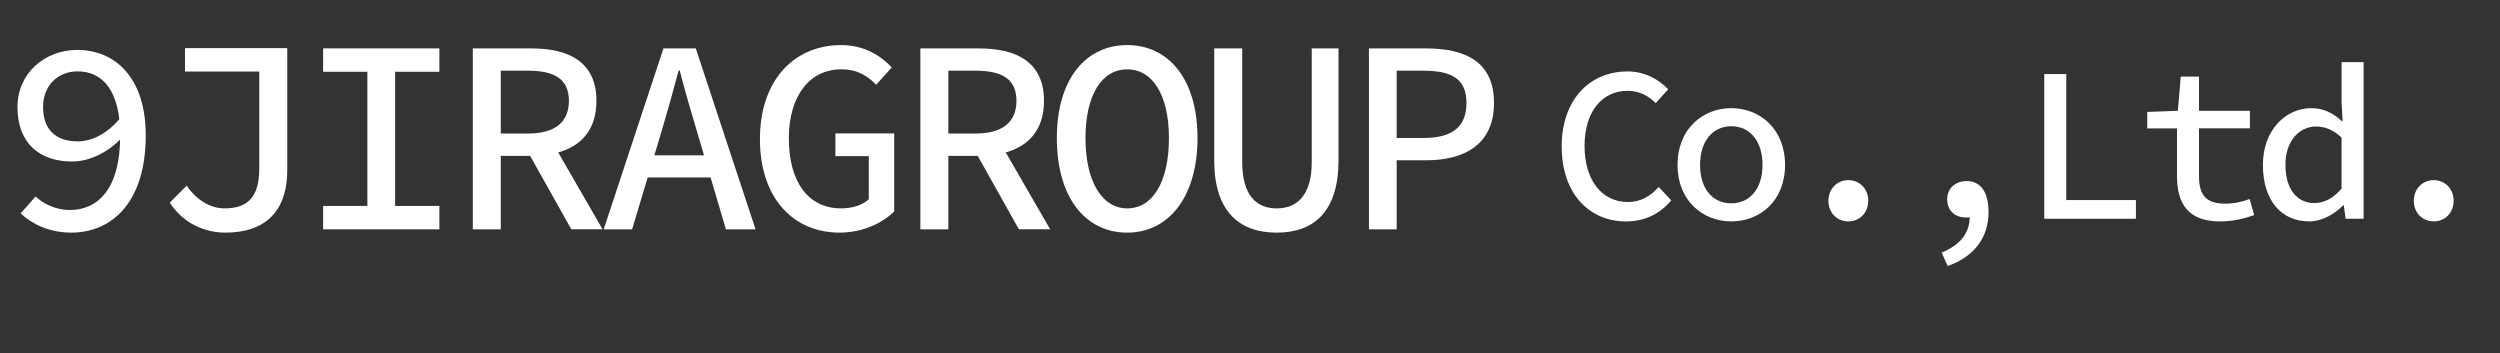
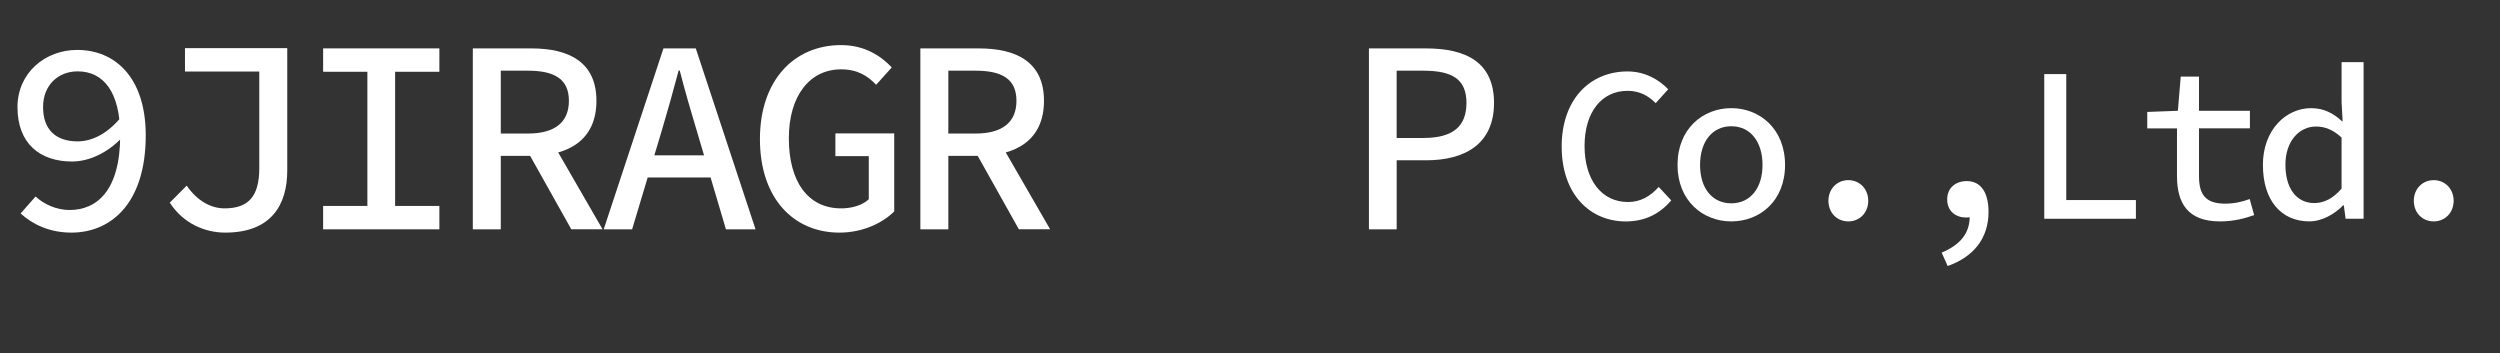
<svg xmlns="http://www.w3.org/2000/svg" id="_レイヤー_2" data-name="レイヤー 2" viewBox="0 0 905.38 127.93">
  <rect x="0" y="0" width="905.38" height="127.93" fill="#333333" stroke="none" />
  <defs>
    <style>
      .cls-1 {
        fill: #fff;
      }
    </style>
  </defs>
  <g id="_レイヤー_1-2" data-name="レイヤー 1">
    <g>
      <path class="cls-1" d="M7.47,77.3l5.42-6.14c3.05,2.85,7.58,4.89,12.31,4.89,9.75,0,18.33-6.87,18.33-27.05,0-15.73-6.07-23.16-15.41-23.16-6.95,0-12.52,4.87-12.52,12.95s4.54,12.41,12.52,12.41c4.7,0,10.34-2.33,15.45-8.44l.39,7.31c-5.05,5.25-11.68,8.42-17.86,8.42-11.62,0-19.77-6.49-19.77-19.69,0-12.47,10.09-20.72,21.62-20.72,13.68,0,24.83,9.94,24.83,30.92,0,25.13-13.02,35.24-26.88,35.24-8.12,0-14.21-3.07-18.44-6.95Z" />
      <path class="cls-1" d="M61.49,73.38l6.12-6.15c3.78,5.5,8.78,8.23,13.68,8.23,8.61,0,12.61-4.24,12.61-14.55V25.91h-26.91v-8.47h37.04v44.29c0,12.36-5.71,22.51-22.47,22.51-7.29,0-15.19-3.25-20.08-10.87Z" />
      <path class="cls-1" d="M117.02,74.58h16.03V25.99h-16.03v-8.47h42.1v8.47h-16.03v48.59h16.03v8.47h-42.1v-8.47Z" />
      <path class="cls-1" d="M171.23,17.53h21.2c13.44,0,23.57,4.8,23.57,18.98s-10.13,19.93-23.57,19.93h-11.07v26.61h-10.13V17.53ZM191.23,48.36c9.57,0,14.8-3.98,14.8-11.86s-5.23-10.9-14.8-10.9h-9.87v22.76h9.87ZM198,48.01l20.22,35.03h-11.32l-16.44-29.32,7.54-5.71Z" />
      <path class="cls-1" d="M240.28,17.53h11.7l21.64,65.52h-10.72l-10.56-35.68c-2.13-7.1-4.28-14.42-6.17-21.83h-.4c-1.97,7.42-4,14.73-6.13,21.83l-10.72,35.68h-10.29l21.64-65.52ZM230.79,56.26h30.4v8.02h-30.4v-8.02Z" />
      <path class="cls-1" d="M275.21,50.38c0-21.36,12.41-34.05,29.4-34.05,8.72,0,14.54,4.08,18.35,8.08l-5.66,6.29c-3.03-3.17-6.69-5.59-12.69-5.59-11.33,0-18.93,9.53-18.93,24.99s6.78,25.36,18.93,25.36c4.04,0,7.88-1.21,10.02-3.32v-15.6h-12.09v-8.23h21.3v28.25c-4.16,4.17-11.35,7.68-19.82,7.68-16.55,0-28.81-12.31-28.81-33.87Z" />
      <path class="cls-1" d="M333.31,17.53h21.2c13.44,0,23.57,4.8,23.57,18.98s-10.13,19.93-23.57,19.93h-11.07v26.61h-10.13V17.53ZM353.31,48.36c9.57,0,14.8-3.98,14.8-11.86s-5.23-10.9-14.8-10.9h-9.87v22.76h9.87ZM360.09,48.01l20.22,35.03h-11.32l-16.44-29.32,7.54-5.71Z" />
-       <path class="cls-1" d="M382.74,49.99c0-21.36,10.48-33.66,25.47-33.66s25.47,12.3,25.47,33.66-10.48,34.26-25.47,34.26-25.47-12.54-25.47-34.26ZM423.33,49.99c0-15.74-6.01-24.88-15.11-24.88s-15.11,9.13-15.11,24.88,6.01,25.48,15.11,25.48,15.11-9.38,15.11-25.48Z" />
-       <path class="cls-1" d="M439.74,58.16V17.53h10.13v41.17c0,12.03,5.12,16.77,12.49,16.77s12.69-4.73,12.69-16.77V17.53h9.69v40.63c0,18.32-8.79,26.09-22.38,26.09s-22.62-7.76-22.62-26.09Z" />
      <path class="cls-1" d="M495.76,17.53h20.67c14.41,0,24.63,4.96,24.63,19.74s-10.37,20.78-24.63,20.78h-10.62v25h-10.05V17.53ZM515.46,49.97c10.55,0,15.62-4.05,15.62-12.7s-5.23-11.67-15.62-11.67h-9.66v24.37h9.66Z" />
    </g>
    <g>
      <path class="cls-1" d="M565.56,53.1c0-16.99,10.12-27.23,23.88-27.23,6.39,0,11.47,3.07,14.7,6.46l-4.53,5.03c-2.66-2.73-5.94-4.47-10.17-4.47-9.33,0-15.59,7.62-15.59,19.99s6.26,20.28,15.71,20.28c4.53,0,8.06-2.02,11.15-5.46l4.53,4.87c-4.12,4.86-9.49,7.62-16.46,7.62-12.96,0-23.21-9.84-23.21-27.08Z" />
      <path class="cls-1" d="M607.52,59.74c0-13.09,9.17-20.57,19.47-20.57s19.47,7.48,19.47,20.57-9.17,20.44-19.47,20.44-19.47-7.49-19.47-20.44ZM638.3,59.74c0-8.42-4.39-14.02-11.31-14.02s-11.31,5.6-11.31,14.02,4.39,13.89,11.31,13.89,11.31-5.53,11.31-13.89Z" />
      <path class="cls-1" d="M662.17,72.71c0-4.31,3.12-7.47,7.21-7.47s7.21,3.16,7.21,7.47-3.12,7.47-7.21,7.47-7.21-3.08-7.21-7.47Z" />
      <path class="cls-1" d="M703.18,91.49c6.88-2.91,10.25-7.15,10.16-13.39l-1.17-7.93,4.57,6.77c-1.34,1.39-3,1.84-4.69,1.84-3.72,0-6.87-2.24-6.87-6.57s3.23-6.63,7.07-6.63c5.18,0,7.9,4.23,7.9,11.14,0,9.57-5.42,16.32-14.8,19.62l-2.17-4.85Z" />
      <path class="cls-1" d="M740.33,26.83h7.97v45.62h25.22v6.77h-33.19V26.83Z" />
      <path class="cls-1" d="M788.4,63.76v-17.27h-10.77v-5.95l11.09-.42,1.04-12.39h6.61v12.39h18.44v6.36h-18.44v17.29c0,6.72,2.38,9.98,9.45,9.98,3.44,0,6.23-.69,8.91-1.67l1.62,5.82c-3.52,1.22-7.38,2.28-12.37,2.28-11.69,0-15.58-6.61-15.58-16.42Z" />
      <path class="cls-1" d="M819.51,59.74c0-12.73,8.39-20.57,17.44-20.57,4.57,0,8,1.77,11.25,4.78h.19l-.38-6.87v-14.59h7.97v56.72h-6.52l-.63-4.85h-.25c-3.12,3.18-7.63,5.81-12.27,5.81-10.09,0-16.79-7.48-16.79-20.44ZM848,68.31v-18.49c-3.16-2.94-6.16-4-9.25-4-6.09,0-11.08,5.29-11.08,13.83s3.95,13.89,10.47,13.89c3.54,0,6.78-1.68,9.86-5.22Z" />
      <path class="cls-1" d="M874.17,72.71c0-4.31,3.12-7.47,7.21-7.47s7.21,3.16,7.21,7.47-3.12,7.47-7.21,7.47-7.21-3.08-7.21-7.47Z" />
    </g>
  </g>
</svg>